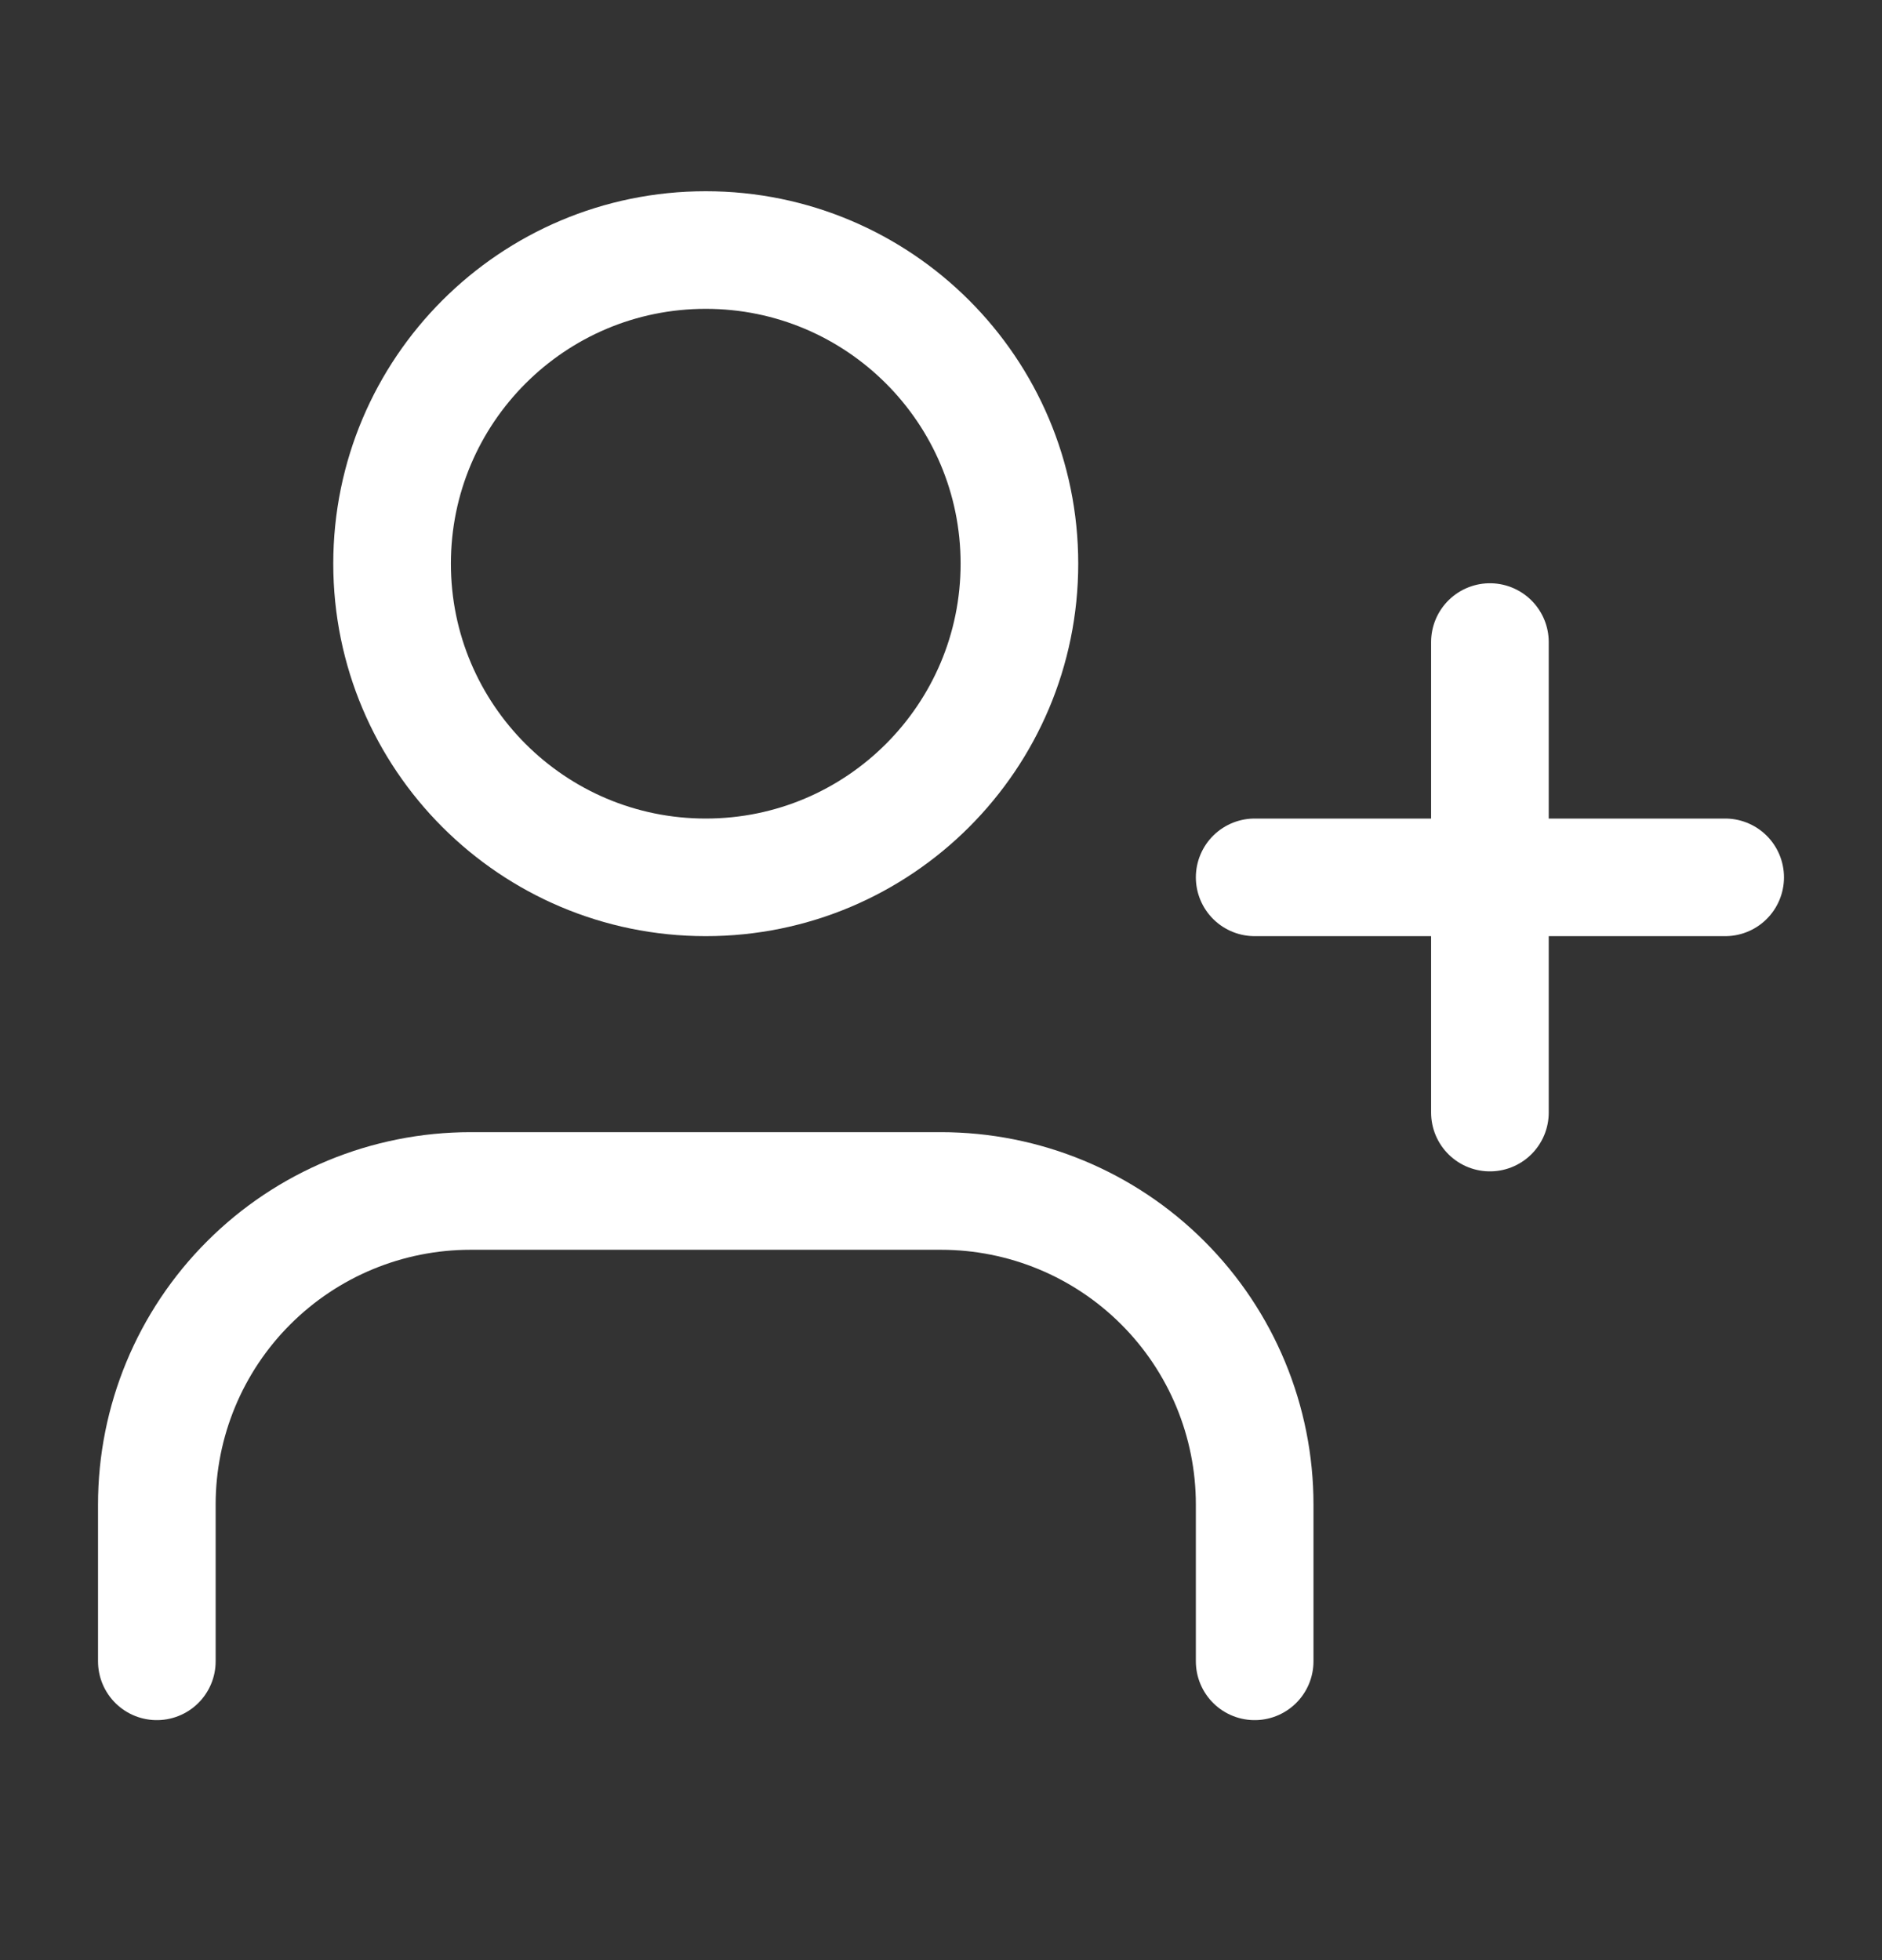
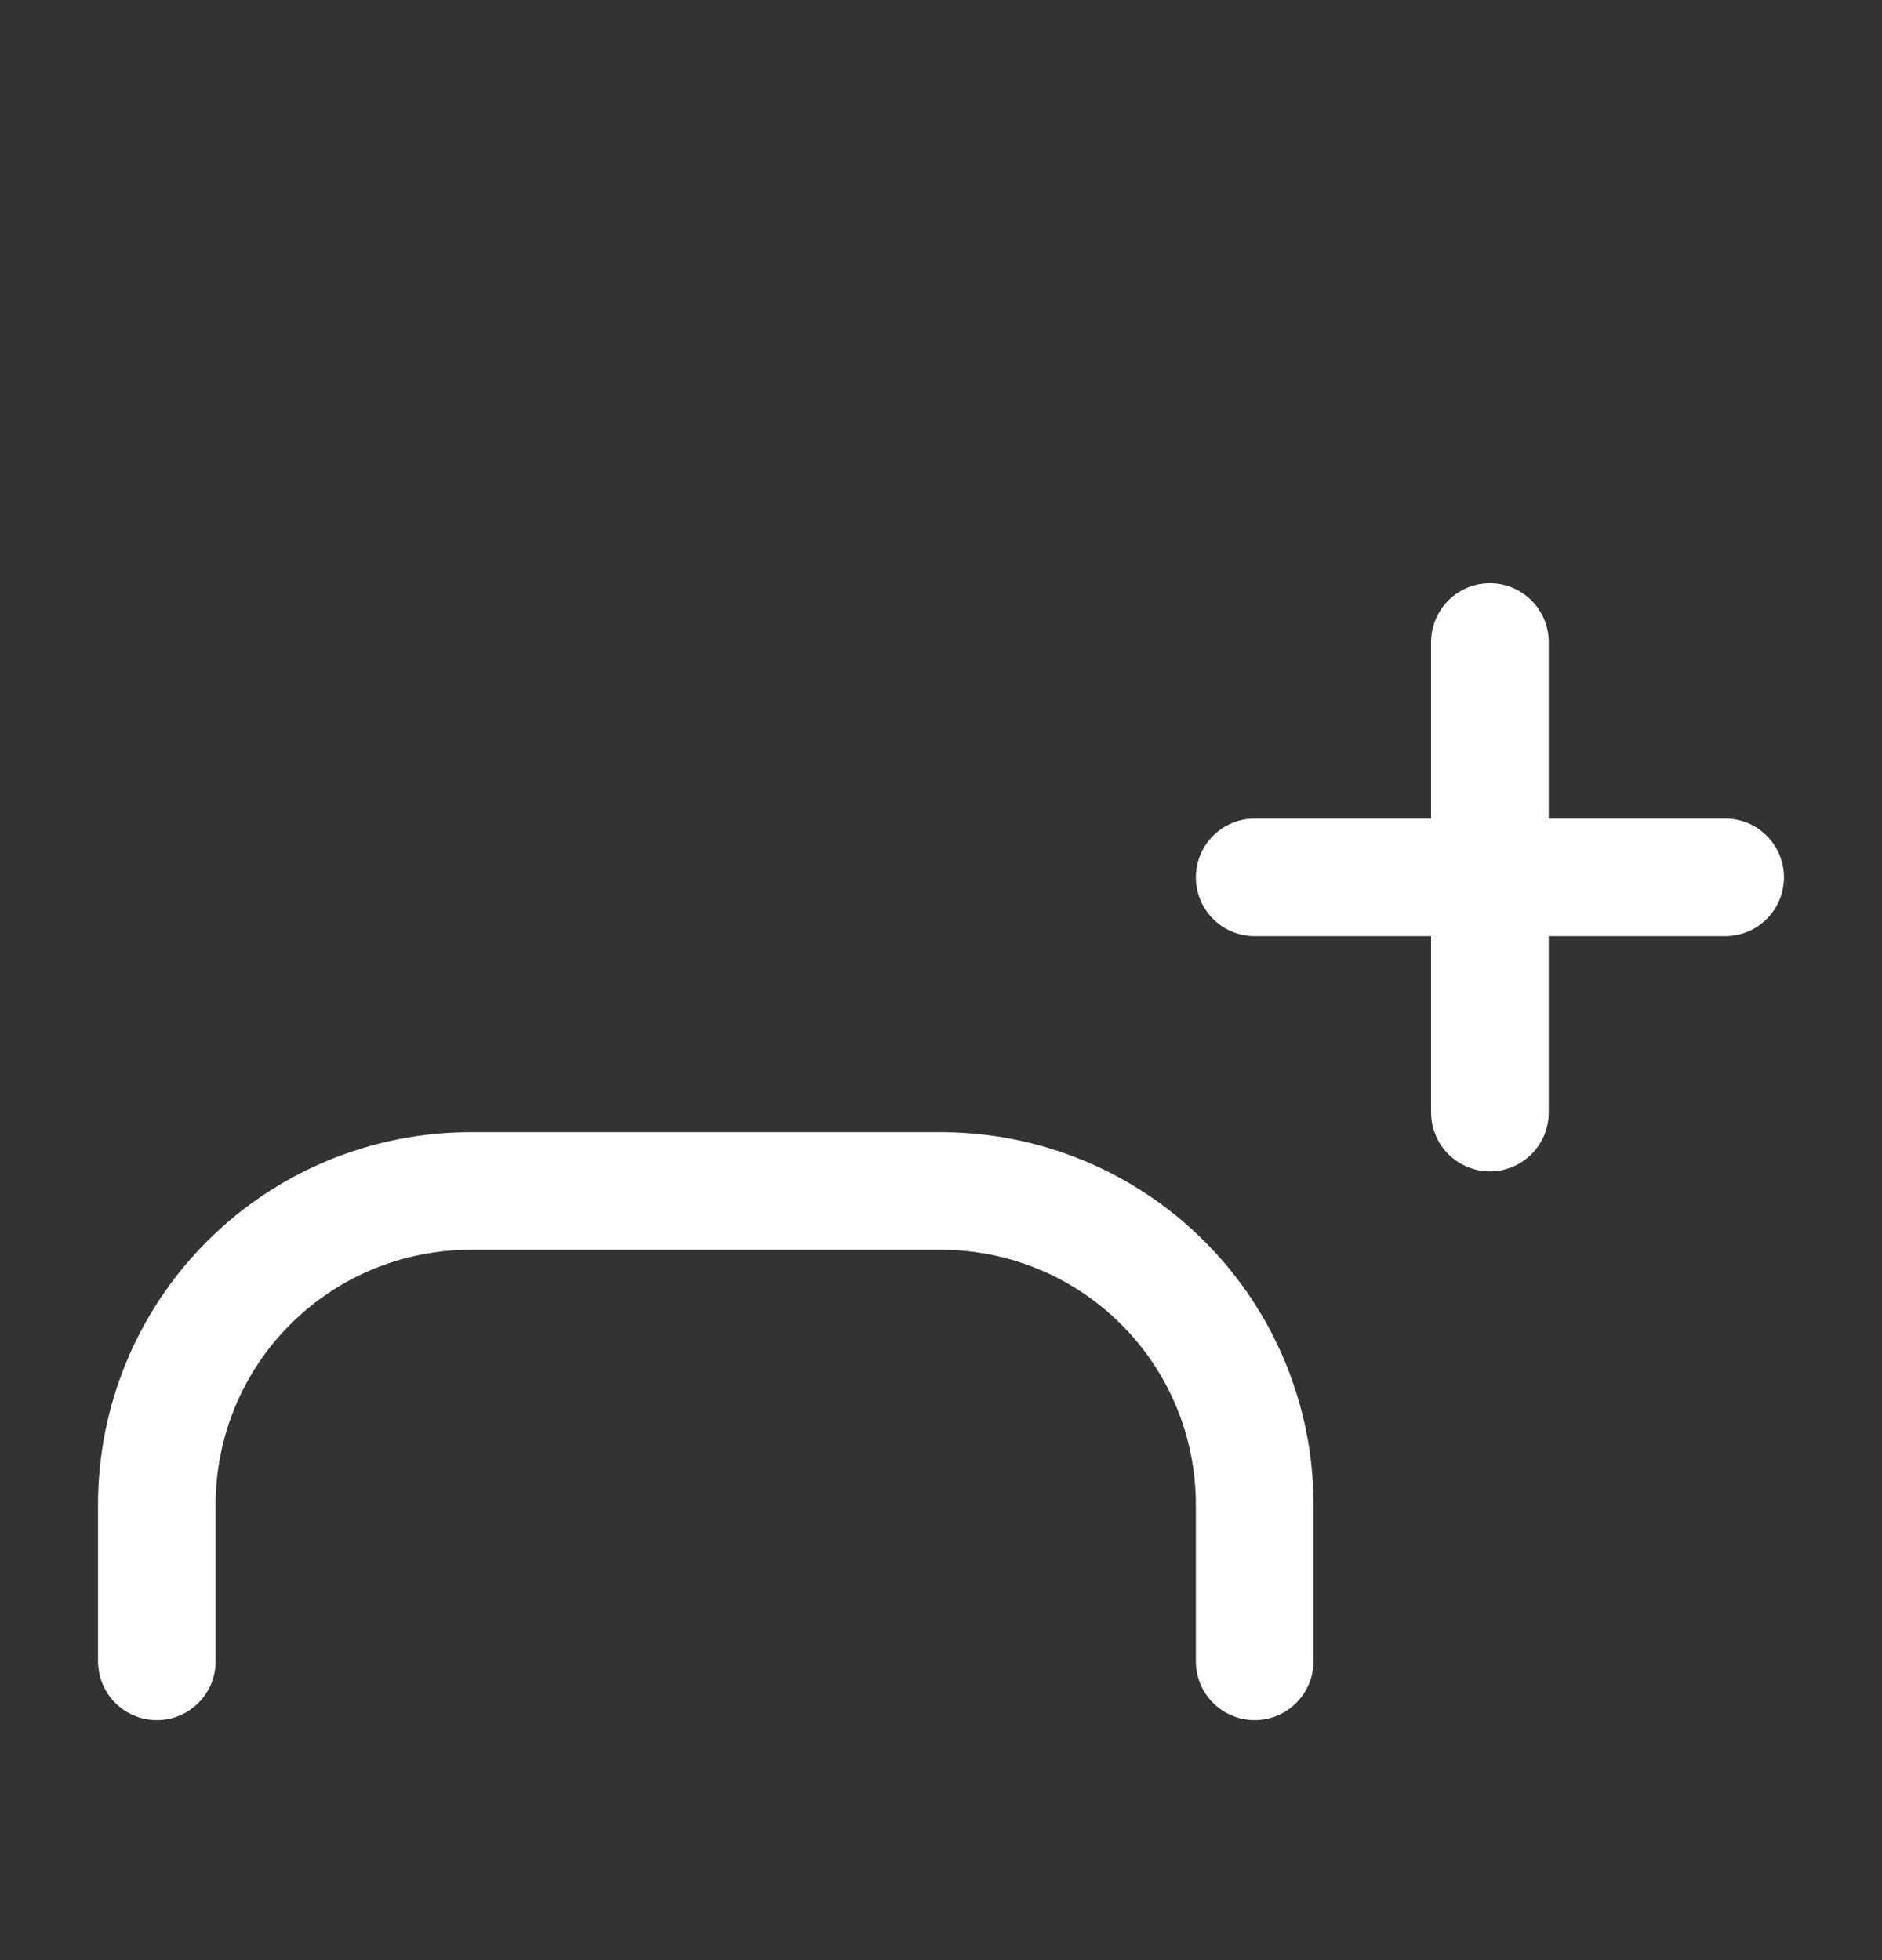
<svg xmlns="http://www.w3.org/2000/svg" width="24" height="25" viewBox="0 0 24 25" fill="none">
  <rect x="0" y="0" width="24" height="25" fill="#333333" stroke="none" />
  <path d="M16 21.189V19.189C16 18.129 15.579 17.111 14.828 16.361C14.078 15.611 13.061 15.19 12 15.19H6C4.939 15.19 3.922 15.611 3.172 16.361C2.421 17.111 2 18.129 2 19.189V21.189" stroke="white" stroke-width="1.5" stroke-linecap="round" stroke-linejoin="round" />
-   <path d="M9 11.19C11.209 11.19 13 9.399 13 7.189C13 4.98 11.209 3.189 9 3.189C6.791 3.189 5 4.98 5 7.189C5 9.399 6.791 11.19 9 11.19Z" stroke="white" stroke-width="1.5" stroke-linecap="round" stroke-linejoin="round" />
  <path d="M19 8.189V14.19" stroke="white" stroke-width="1.5" stroke-linecap="round" stroke-linejoin="round" />
  <path d="M22 11.19H16" stroke="white" stroke-width="1.5" stroke-linecap="round" stroke-linejoin="round" />
</svg>